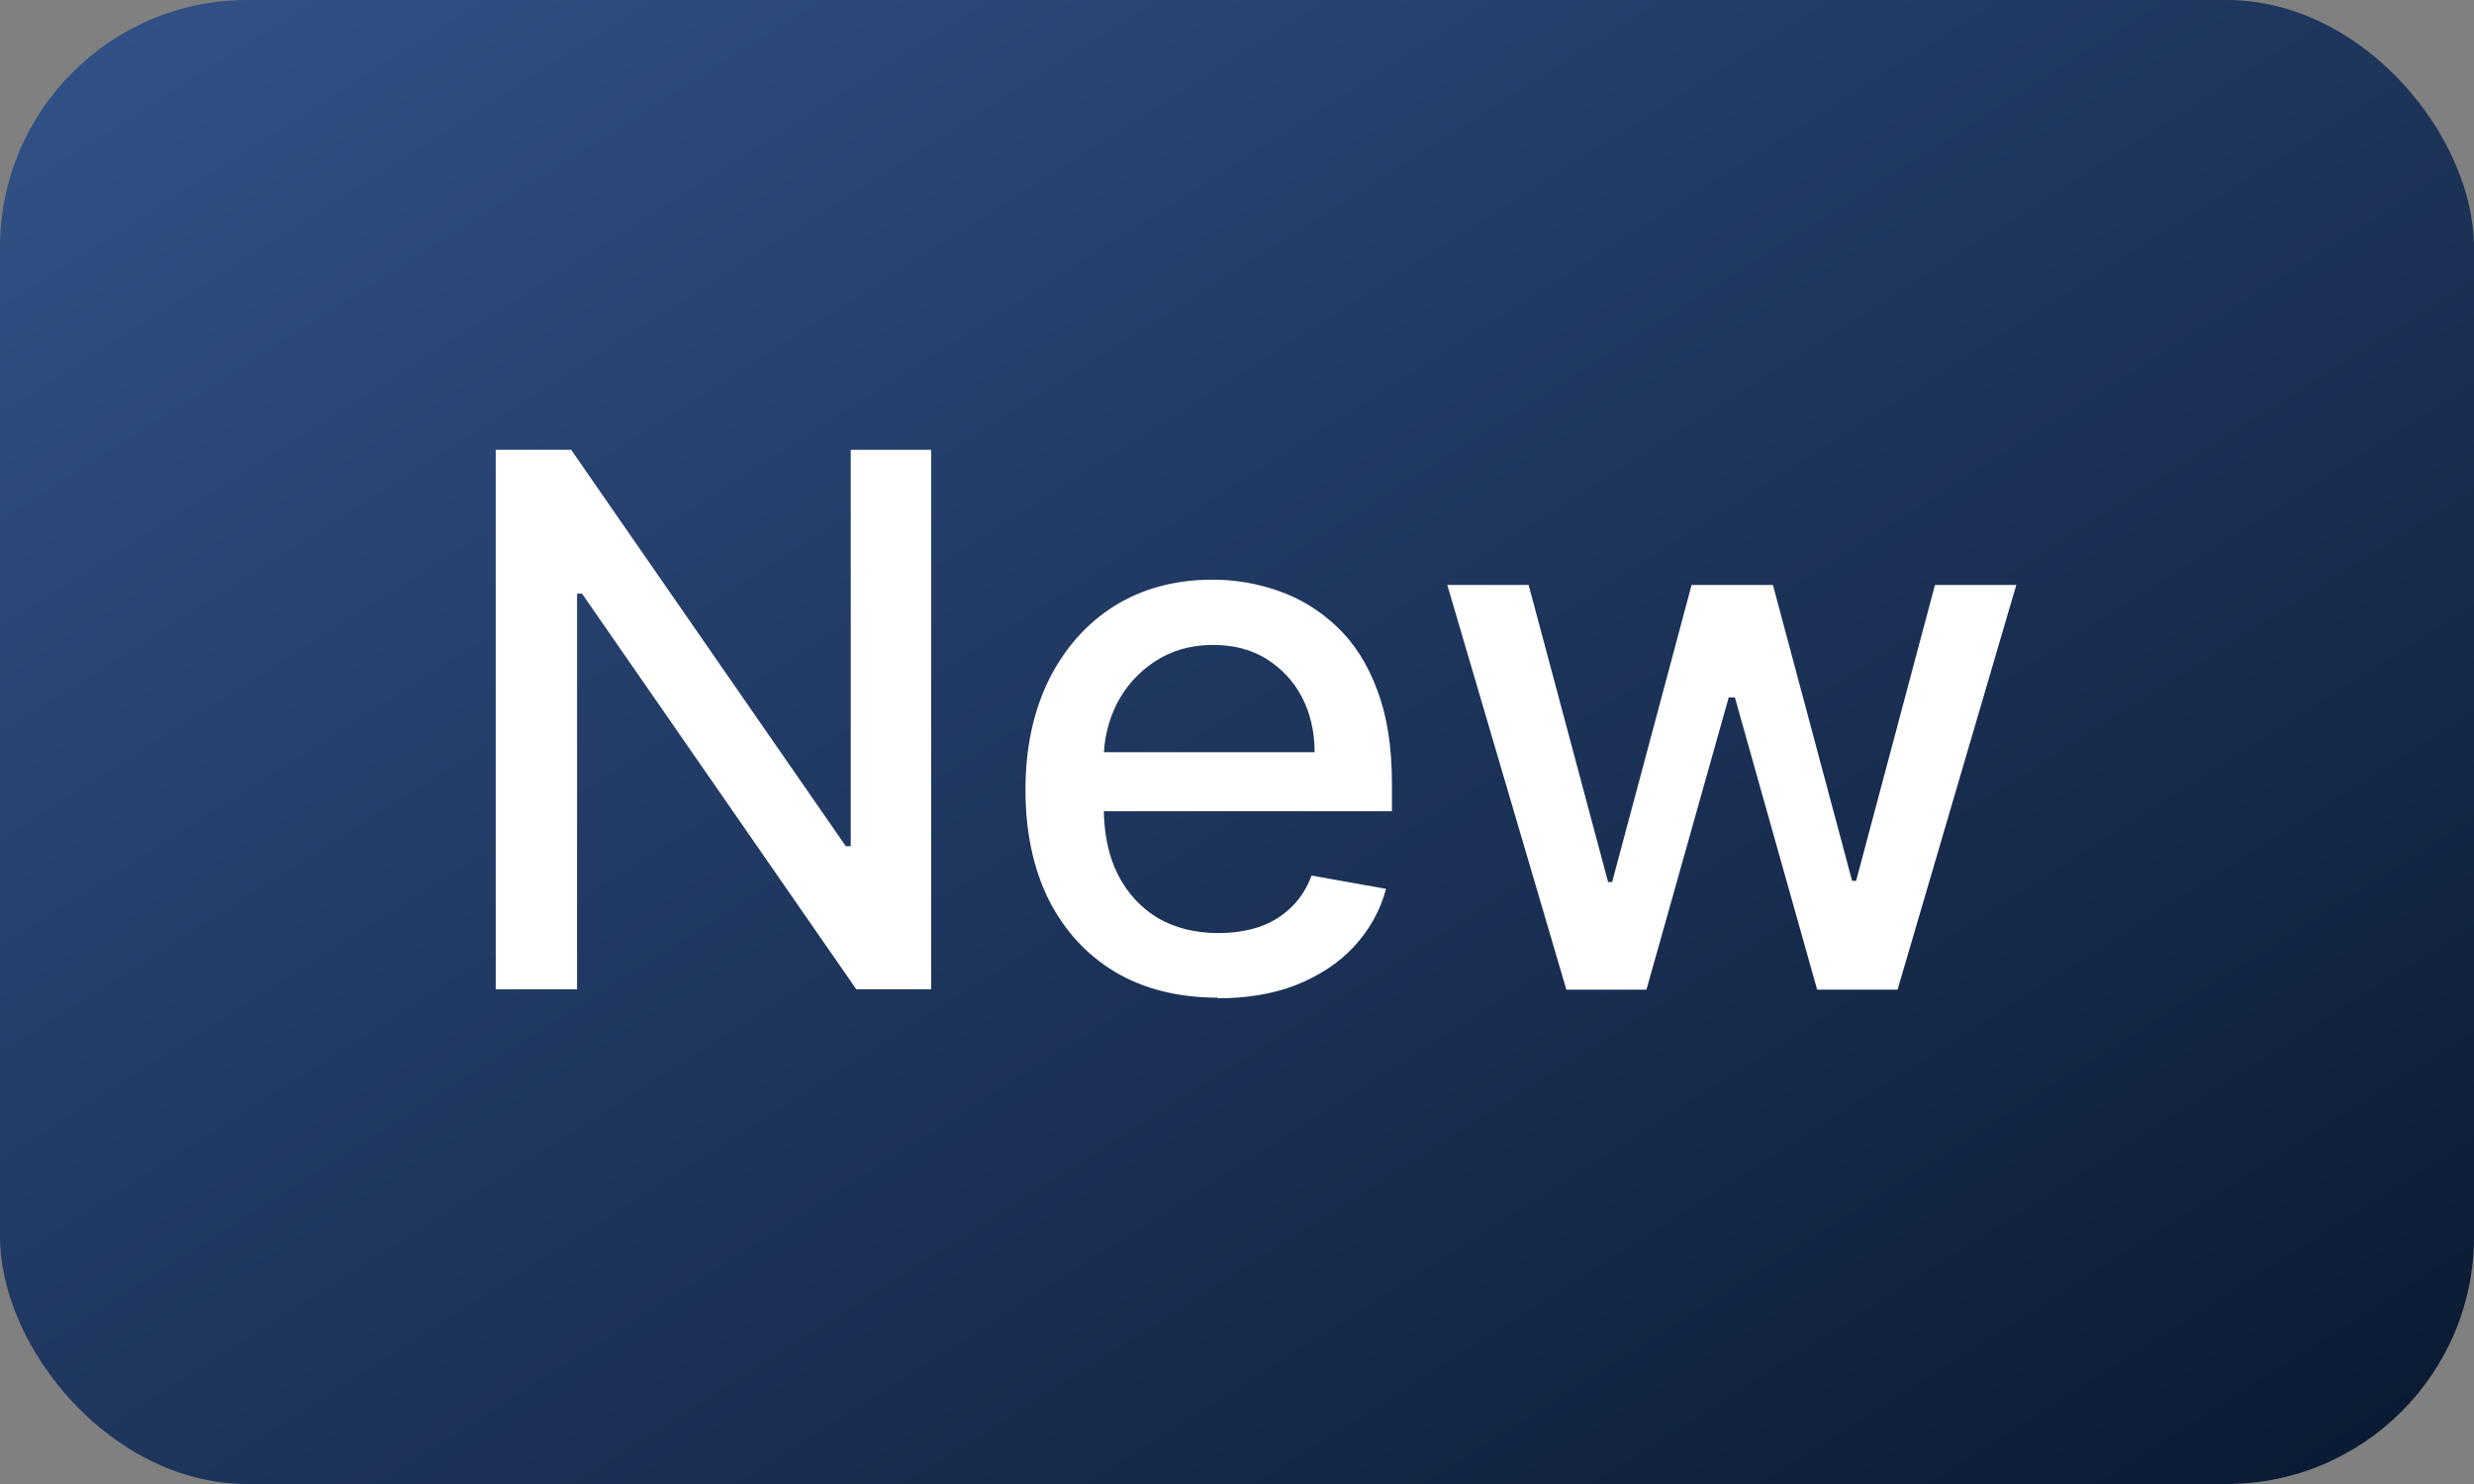
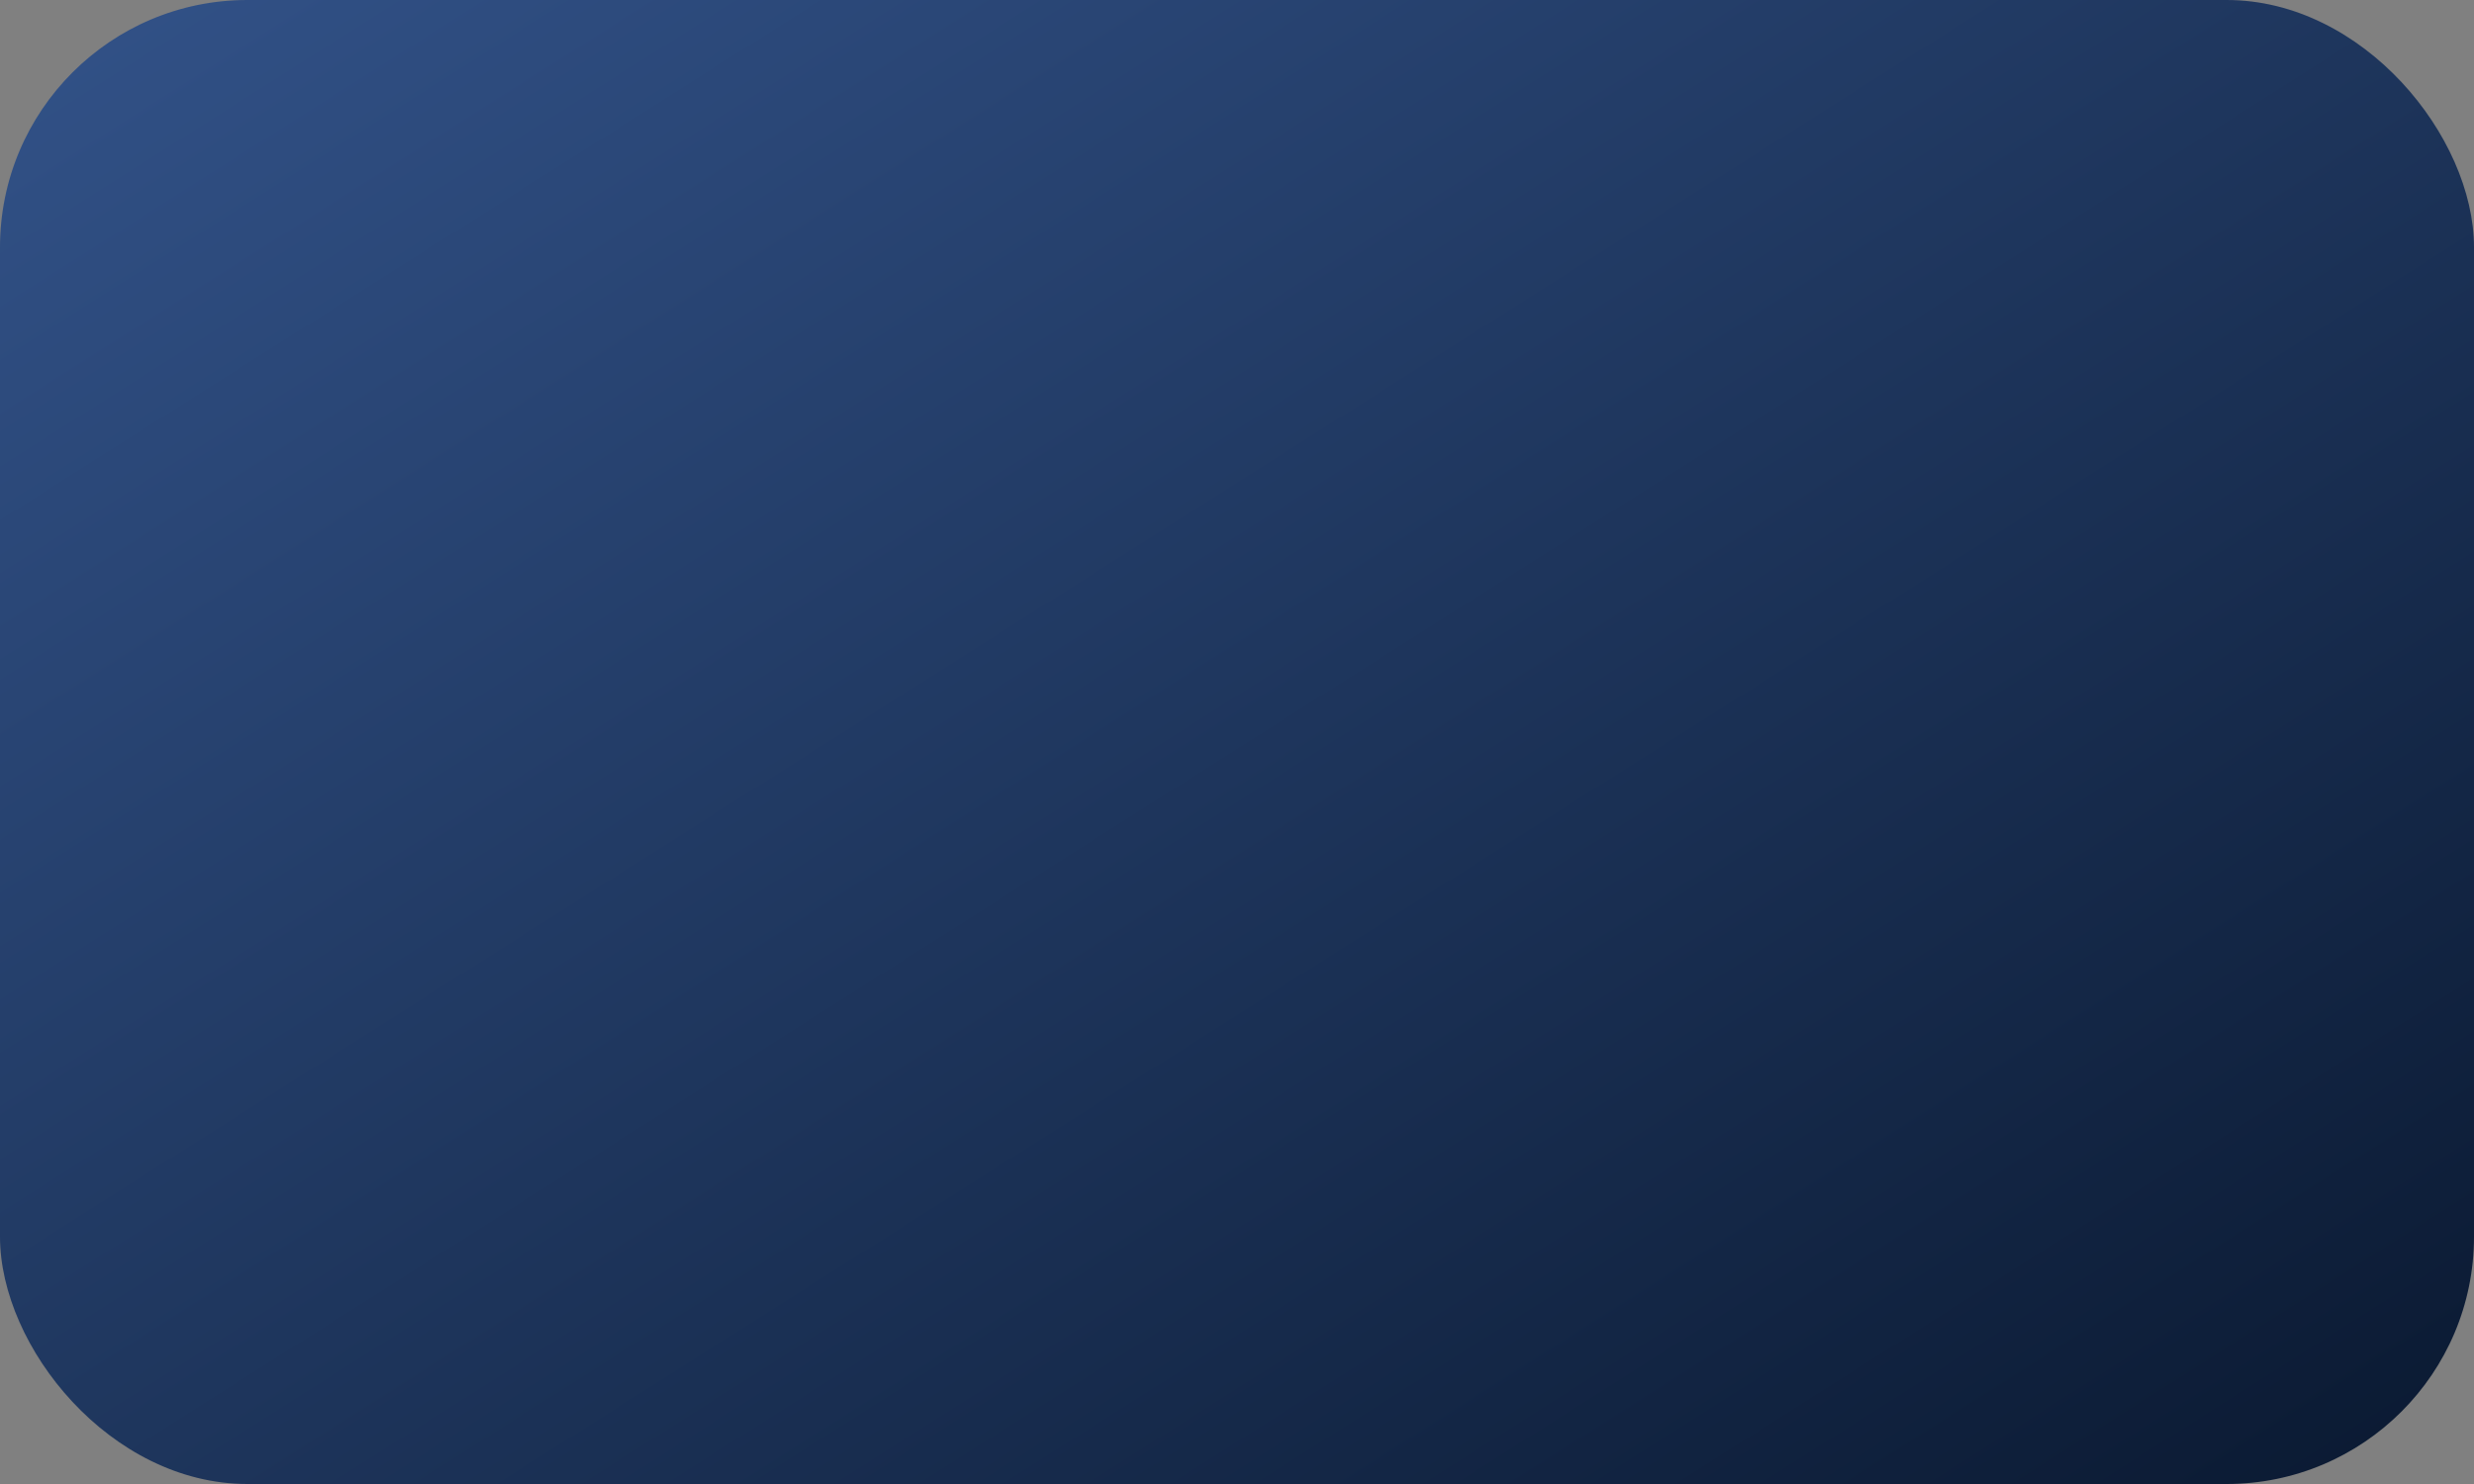
<svg xmlns="http://www.w3.org/2000/svg" id="Layer_2" data-name="Layer 2" viewBox="0 0 80 48">
  <rect x="0" y="0" width="80" height="48" fill="#808080" stroke="none" />
  <defs>
    <style>
      .cls-1 {
        fill: #fff;
      }

      .cls-2 {
        fill: url(#linear-gradient);
      }
    </style>
    <linearGradient id="linear-gradient" x1="17.89" y1="60.89" x2="62.31" y2="-9.21" gradientTransform="translate(0 50) scale(1 -1)" gradientUnits="userSpaceOnUse">
      <stop offset="0" stop-color="#325288" />
      <stop offset="1" stop-color="#0a1931" />
    </linearGradient>
  </defs>
  <g id="Layer_1-2" data-name="Layer 1">
    <rect class="cls-2" width="80" height="48" rx="8" ry="8" />
-     <path class="cls-1" d="M30.11,14.55v17.45h-2.42l-8.87-12.8h-.16v12.8h-2.63V14.55h2.44l8.88,12.82h.16V14.55h2.61Zm9.28,17.72c-1.29,0-2.4-.28-3.33-.83-.93-.56-1.64-1.34-2.15-2.34-.5-1.01-.75-2.2-.75-3.55s.25-2.52,.75-3.55c.51-1.02,1.21-1.82,2.11-2.39,.91-.57,1.97-.86,3.19-.86,.74,0,1.45,.12,2.15,.37,.69,.24,1.32,.63,1.87,1.15,.55,.52,.99,1.2,1.3,2.04,.32,.83,.48,1.84,.48,3.03v.9h-10.41v-1.91h7.91c0-.67-.14-1.26-.41-1.78-.27-.52-.66-.93-1.15-1.24-.49-.3-1.06-.45-1.72-.45-.72,0-1.34,.18-1.88,.53-.53,.35-.94,.8-1.23,1.36-.28,.56-.43,1.16-.43,1.82v1.49c0,.88,.15,1.62,.46,2.23,.31,.61,.75,1.08,1.3,1.41,.56,.32,1.21,.48,1.95,.48,.48,0,.92-.07,1.32-.2,.4-.14,.74-.35,1.03-.63,.29-.28,.51-.62,.66-1.03l2.41,.43c-.19,.71-.54,1.33-1.04,1.87-.49,.53-1.12,.94-1.87,1.24-.74,.29-1.59,.43-2.55,.43Zm11.26-.26l-3.85-13.09h2.63l2.57,9.61h.13l2.57-9.61h2.63l2.56,9.57h.13l2.55-9.57h2.63l-3.84,13.09h-2.6l-2.66-9.45h-.2l-2.66,9.45h-2.59Z" />
  </g>
</svg>